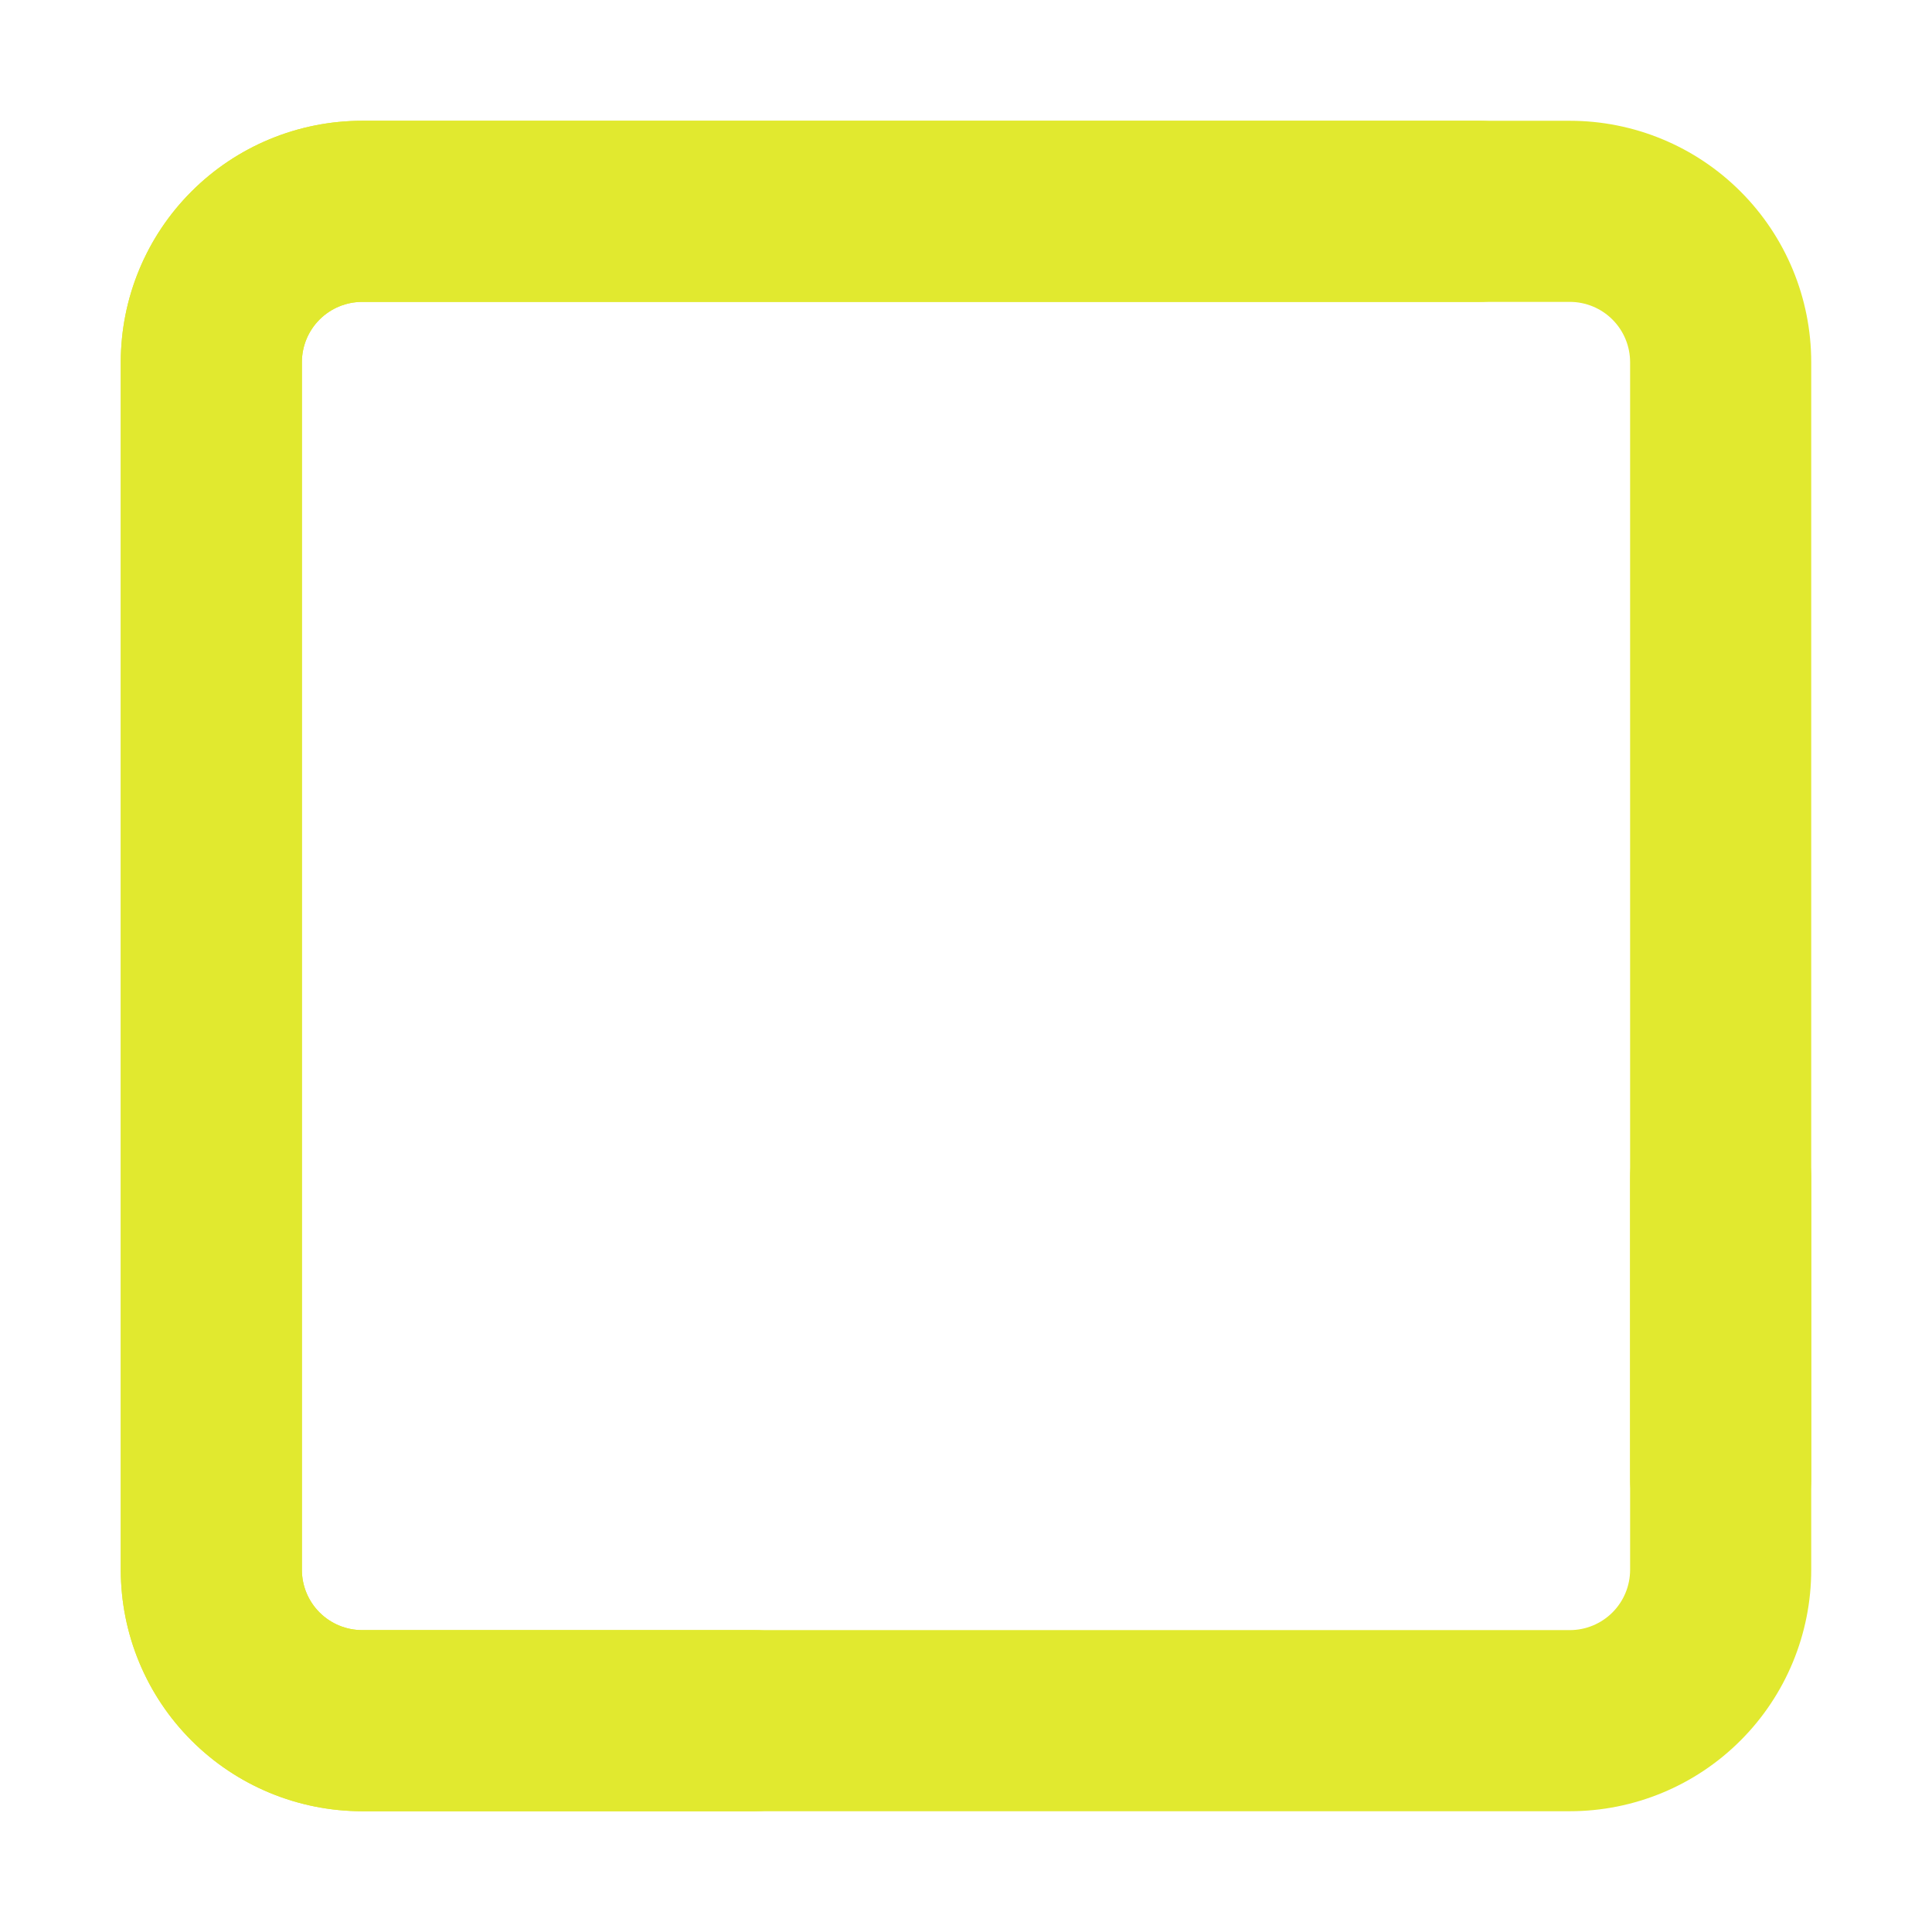
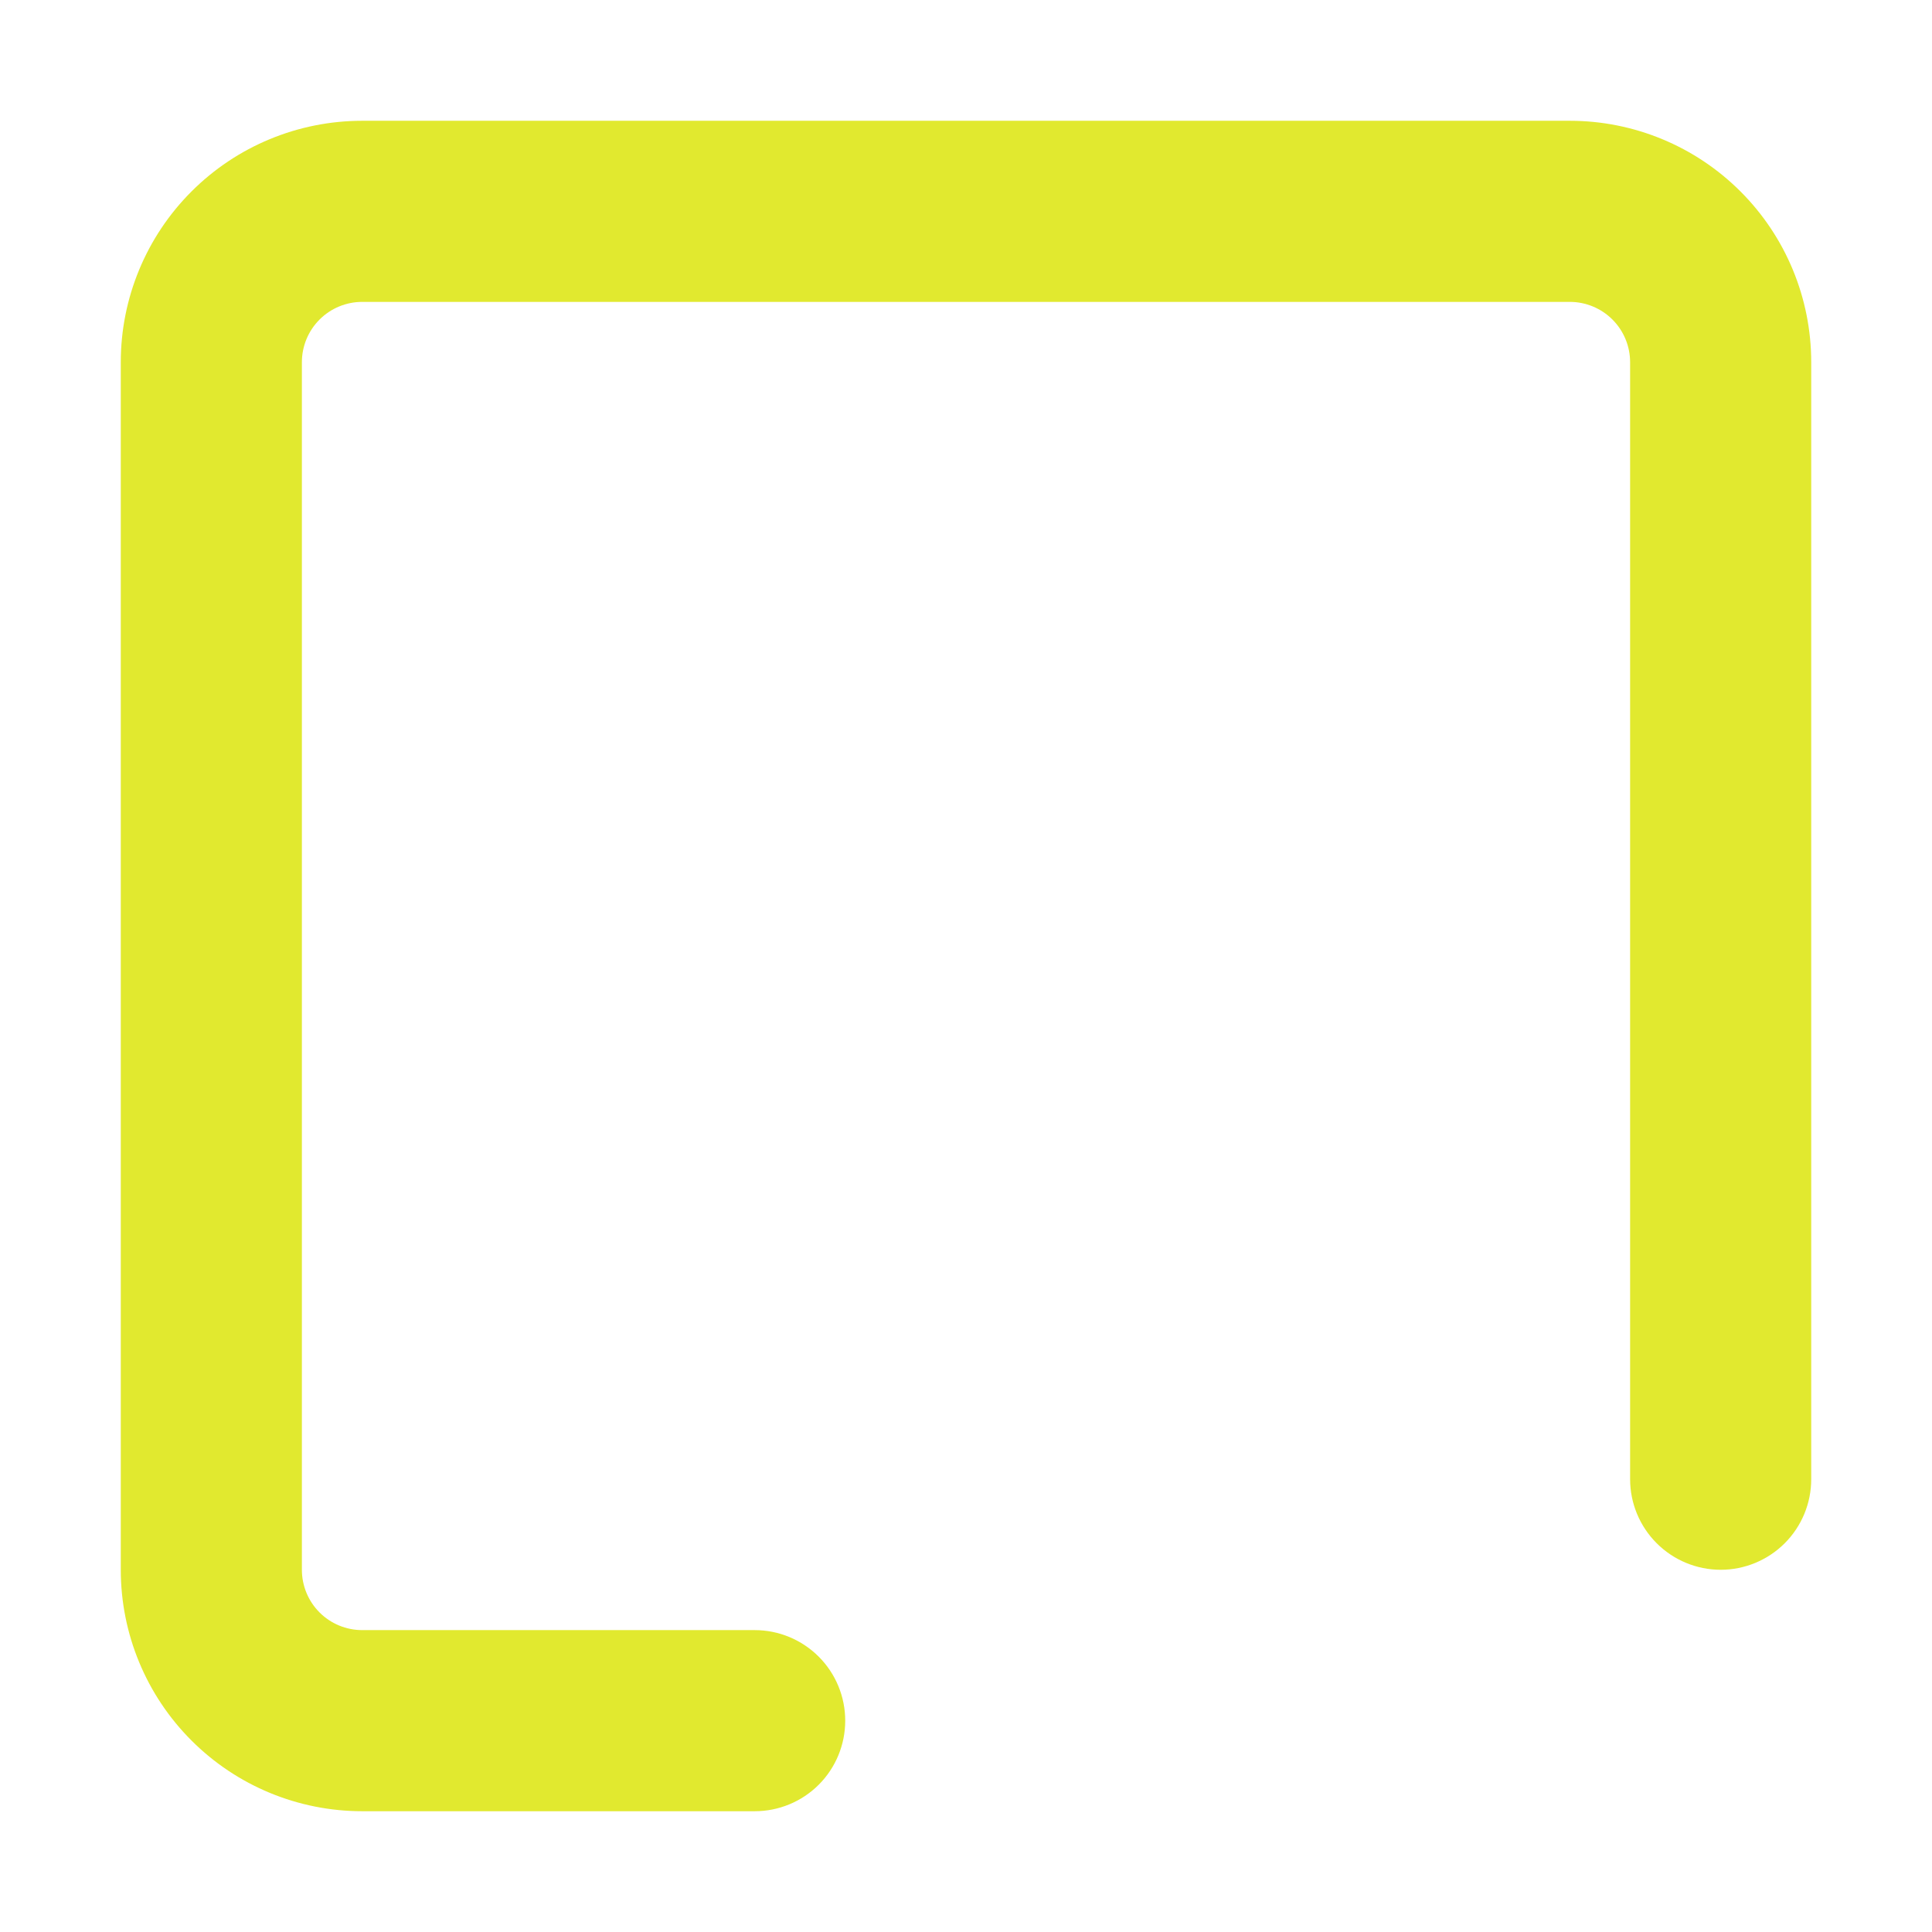
<svg xmlns="http://www.w3.org/2000/svg" width="35" height="35" viewBox="0 0 35 35" fill="none">
-   <path fill-rule="evenodd" clip-rule="evenodd" d="M6.562 29.531C6.272 29.531 5.994 29.416 5.789 29.211C5.584 29.006 5.469 28.728 5.469 28.438V6.562C5.469 6.272 5.584 5.994 5.789 5.789C5.994 5.584 6.272 5.469 6.562 5.469H26.797C27.232 5.469 27.649 5.296 27.957 4.988C28.265 4.681 28.438 4.263 28.438 3.828C28.438 3.393 28.265 2.976 27.957 2.668C27.649 2.36 27.232 2.188 26.797 2.188H6.562C5.402 2.188 4.289 2.648 3.469 3.469C2.648 4.289 2.188 5.402 2.188 6.562V28.438C2.188 29.598 2.648 30.711 3.469 31.531C4.289 32.352 5.402 32.812 6.562 32.812H28.438C29.598 32.812 30.711 32.352 31.531 31.531C32.352 30.711 32.812 29.598 32.812 28.438V21.328C32.812 20.893 32.64 20.476 32.332 20.168C32.024 19.86 31.607 19.688 31.172 19.688C30.737 19.688 30.32 19.86 30.012 20.168C29.704 20.476 29.531 20.893 29.531 21.328V28.438C29.531 28.728 29.416 29.006 29.211 29.211C29.006 29.416 28.728 29.531 28.438 29.531H6.562Z" fill="#E1E92F" />
  <path fill-rule="evenodd" clip-rule="evenodd" d="M5.469 6.562C5.469 6.272 5.584 5.994 5.789 5.789C5.994 5.584 6.272 5.469 6.562 5.469L28.438 5.469C28.728 5.469 29.006 5.584 29.211 5.789C29.416 5.994 29.531 6.272 29.531 6.562L29.531 26.797C29.531 27.232 29.704 27.649 30.012 27.957C30.32 28.265 30.737 28.438 31.172 28.438C31.607 28.438 32.024 28.265 32.332 27.957C32.64 27.649 32.812 27.232 32.812 26.797L32.812 6.562C32.812 5.402 32.352 4.289 31.531 3.469C30.711 2.648 29.598 2.188 28.438 2.188L6.562 2.188C5.402 2.188 4.289 2.648 3.469 3.469C2.648 4.289 2.188 5.402 2.188 6.562L2.188 28.438C2.188 29.598 2.648 30.711 3.469 31.531C4.289 32.352 5.402 32.812 6.562 32.812L13.672 32.812C14.107 32.812 14.524 32.64 14.832 32.332C15.14 32.024 15.312 31.607 15.312 31.172C15.312 30.737 15.14 30.32 14.832 30.012C14.524 29.704 14.107 29.531 13.672 29.531L6.562 29.531C6.272 29.531 5.994 29.416 5.789 29.211C5.584 29.006 5.469 28.728 5.469 28.438L5.469 6.562Z" fill="#E1E92F" />
</svg>